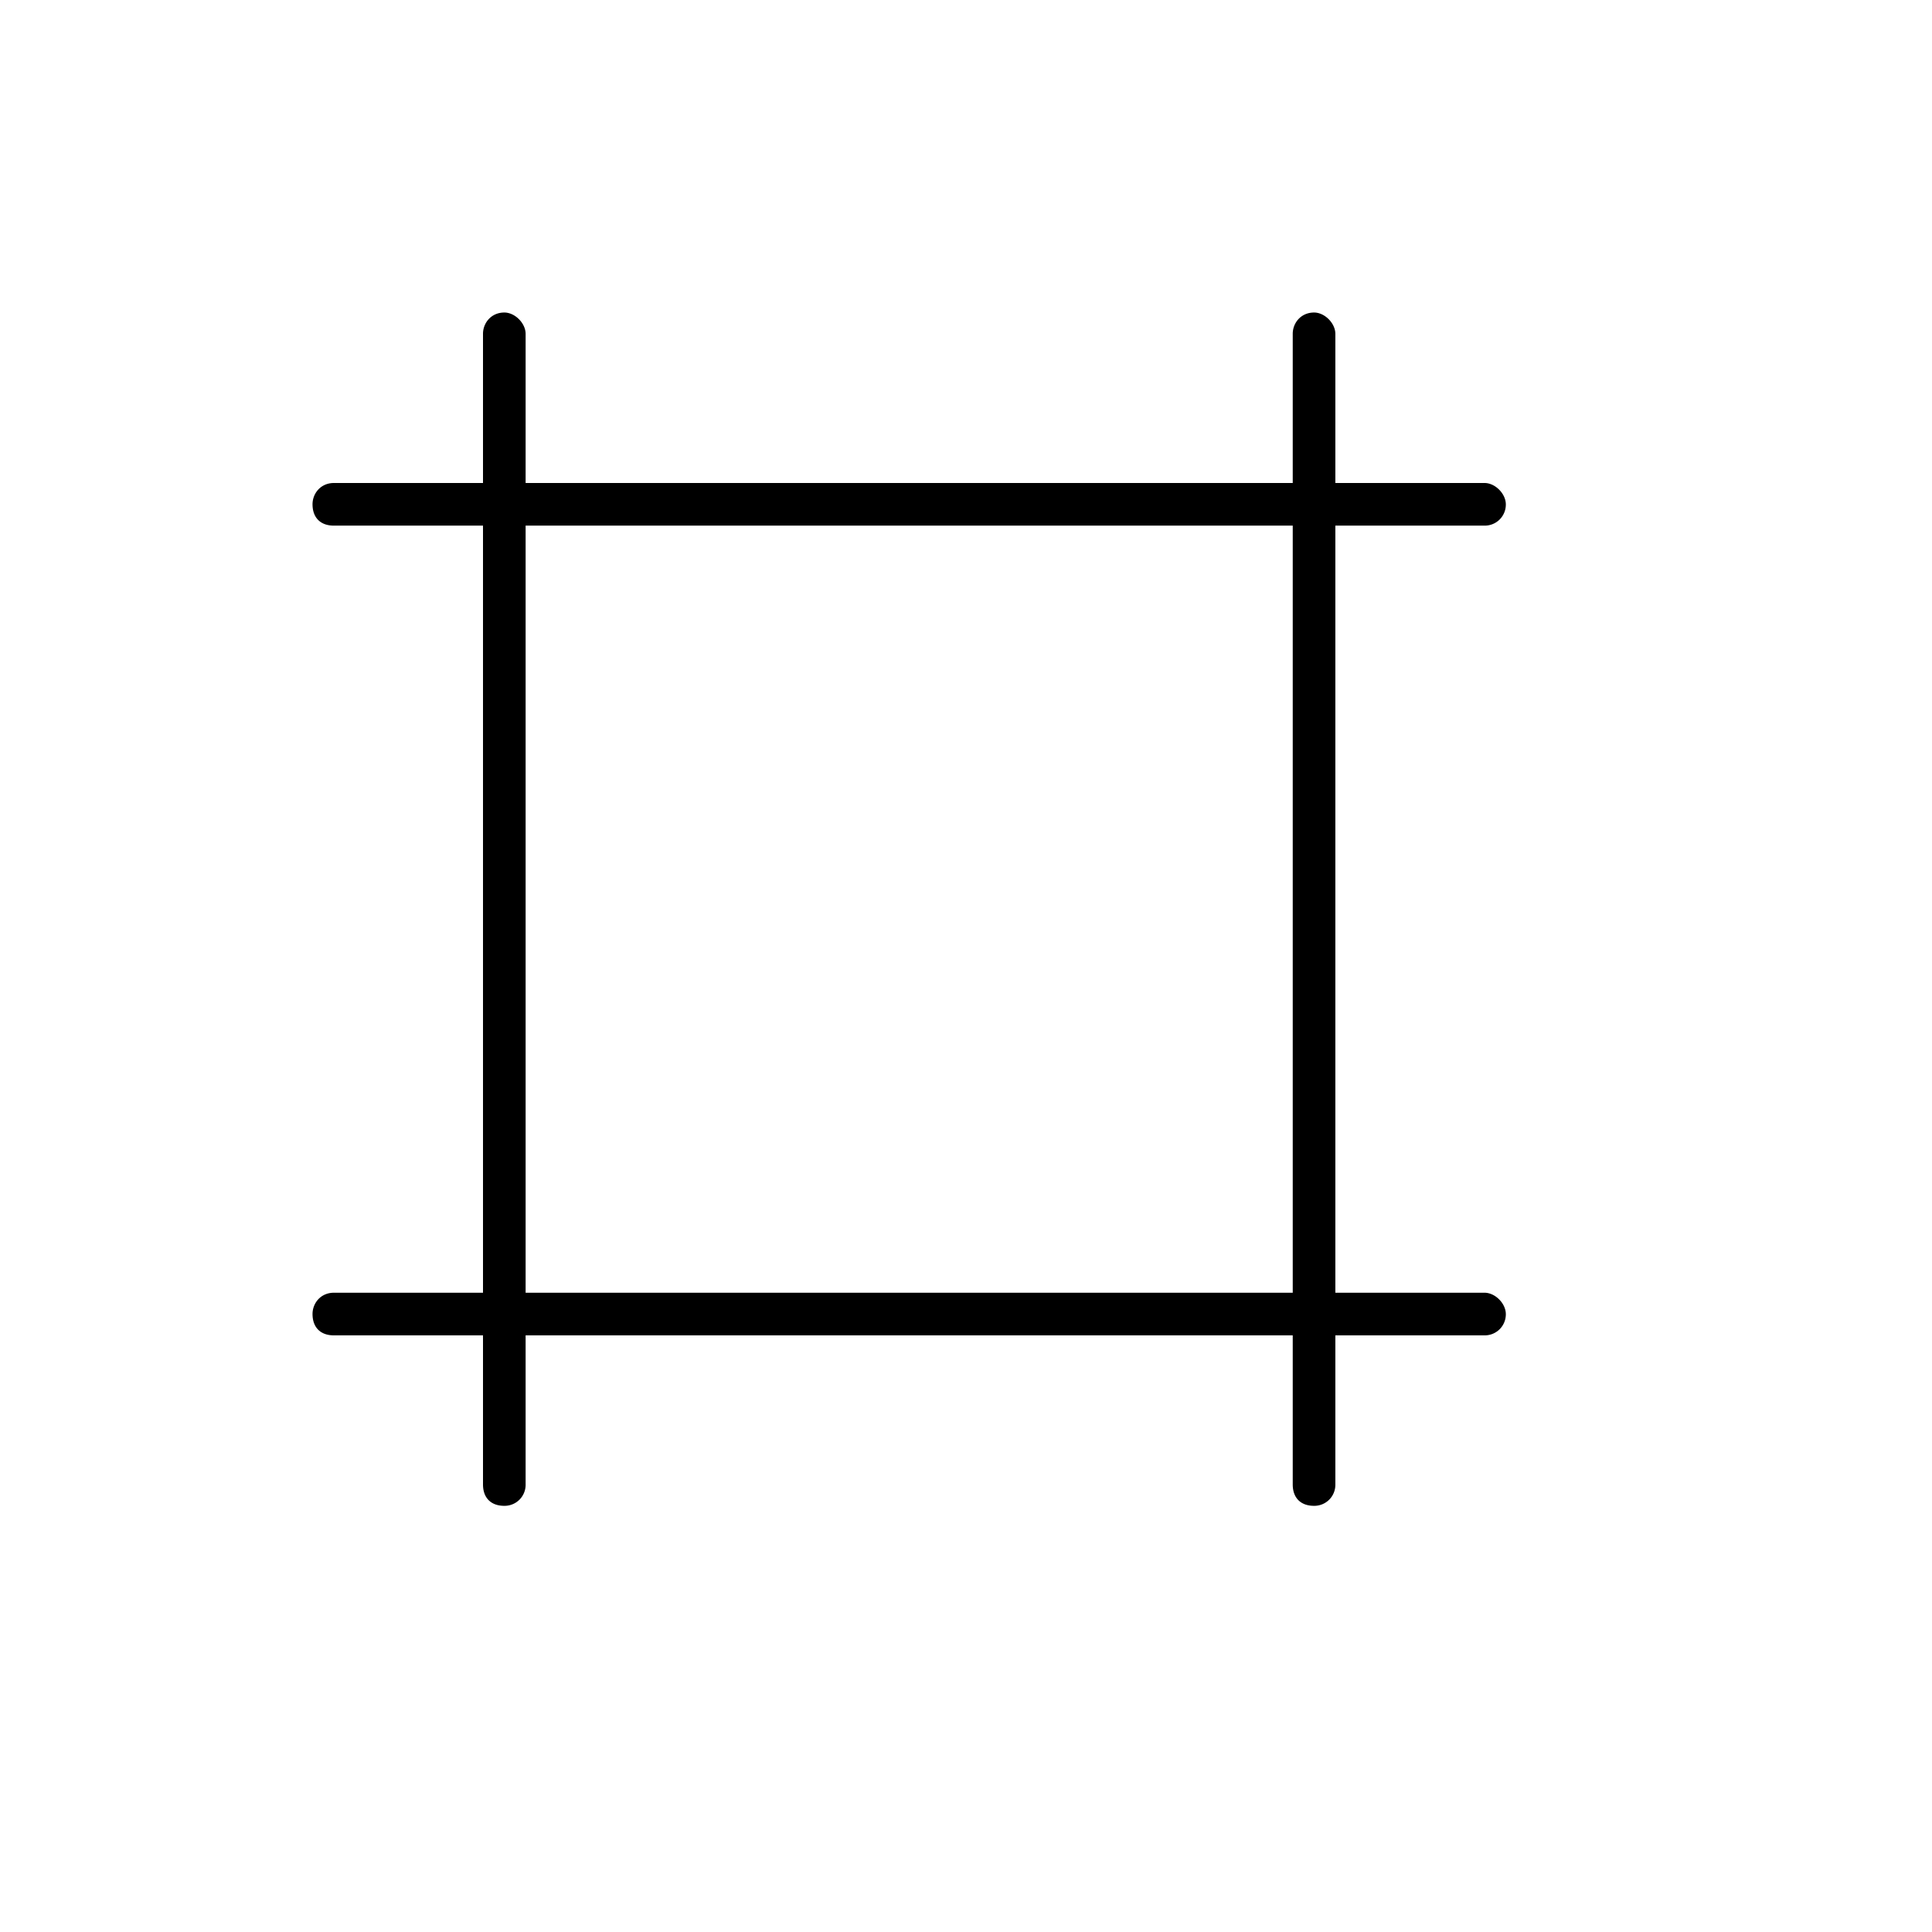
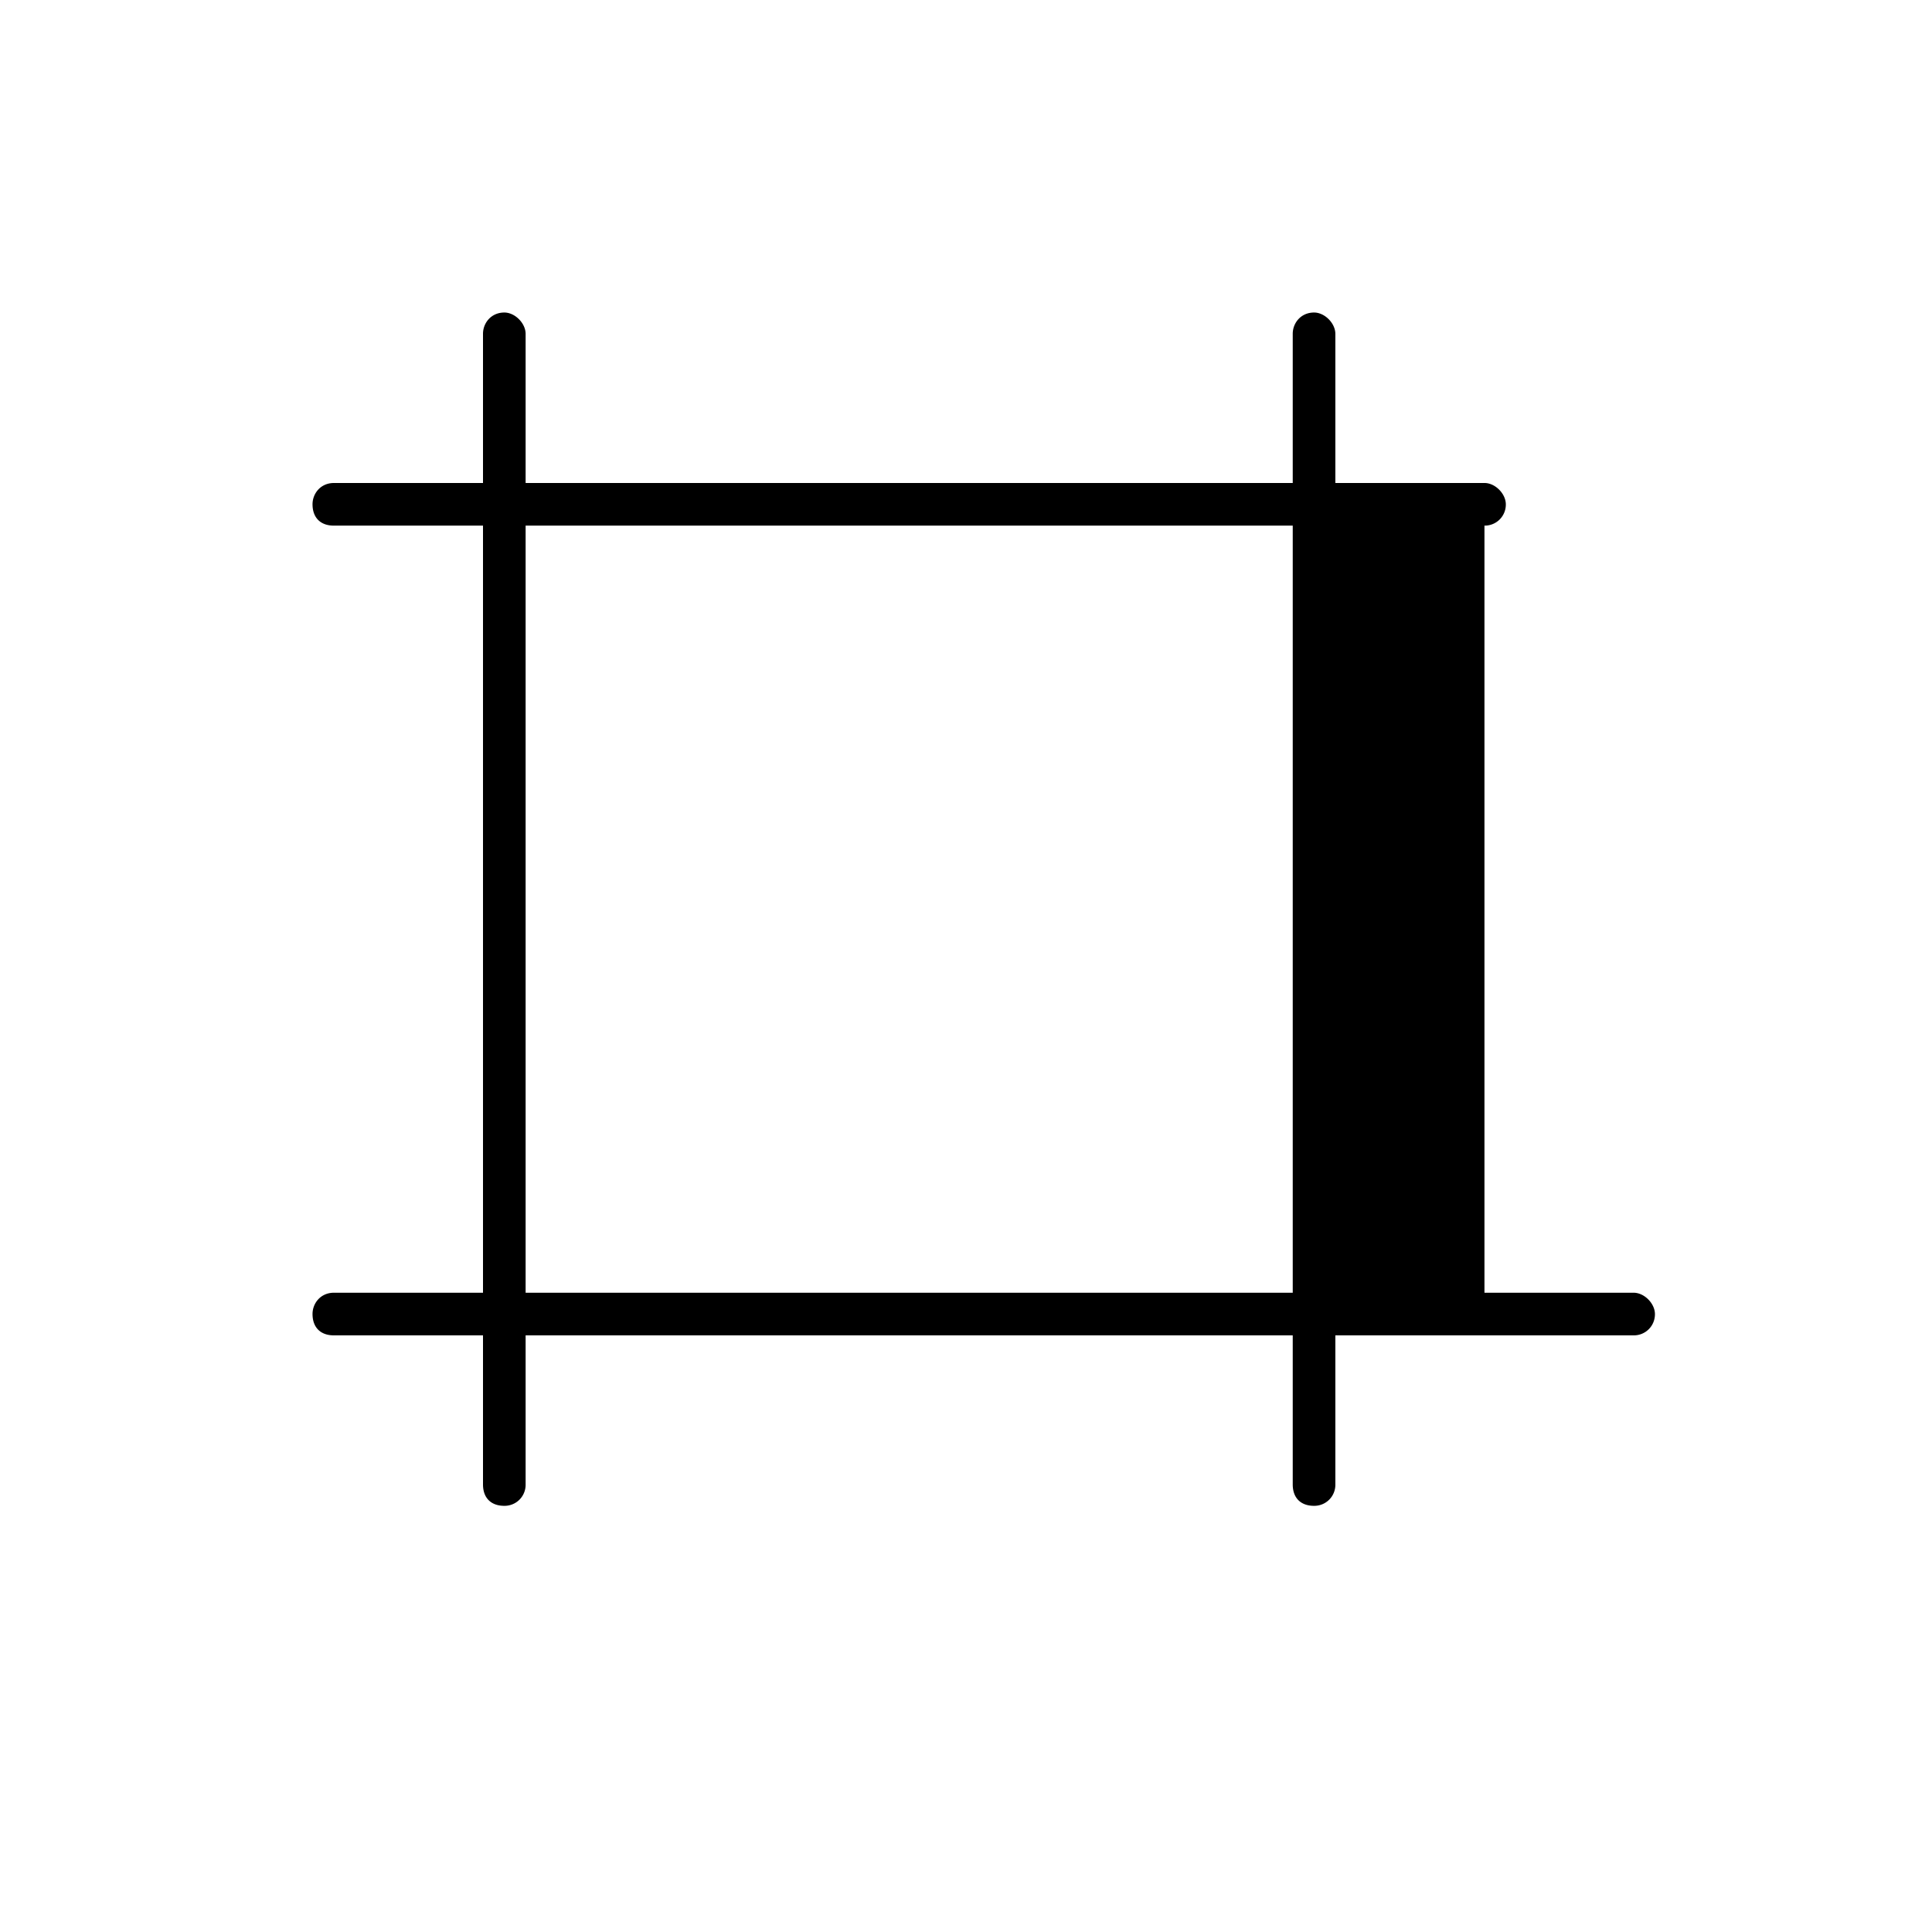
<svg xmlns="http://www.w3.org/2000/svg" width="500" height="500" fill="none" viewBox="1 1 17 16">
-   <path fill="#000" d="M14.25 4.938a.185.185 0 0 1-.188.187H12.75v6.75h1.313c.093 0 .187.094.187.188a.185.185 0 0 1-.188.187H12.75v1.313a.185.185 0 0 1-.188.187c-.117 0-.187-.07-.187-.188V12.25h-6.75v1.313a.185.185 0 0 1-.188.187c-.117 0-.187-.07-.187-.188V12.25H3.937c-.117 0-.187-.07-.187-.188 0-.093.07-.187.188-.187H5.25v-6.75H3.937c-.117 0-.187-.07-.187-.188 0-.093.07-.187.188-.187H5.25V3.437c0-.093.07-.187.188-.187.093 0 .187.094.187.188V4.75h6.75V3.437c0-.093.07-.187.188-.187.093 0 .187.094.187.188V4.75h1.313c.093 0 .187.094.187.188Zm-8.625 6.937h6.75v-6.75h-6.75v6.75Z" />
+   <path fill="#000" d="M14.25 4.938a.185.185 0 0 1-.188.187v6.75h1.313c.093 0 .187.094.187.188a.185.185 0 0 1-.188.187H12.75v1.313a.185.185 0 0 1-.188.187c-.117 0-.187-.07-.187-.188V12.25h-6.75v1.313a.185.185 0 0 1-.188.187c-.117 0-.187-.07-.187-.188V12.25H3.937c-.117 0-.187-.07-.187-.188 0-.093.07-.187.188-.187H5.25v-6.75H3.937c-.117 0-.187-.07-.187-.188 0-.093.07-.187.188-.187H5.25V3.437c0-.093.07-.187.188-.187.093 0 .187.094.187.188V4.75h6.75V3.437c0-.093.07-.187.188-.187.093 0 .187.094.187.188V4.75h1.313c.093 0 .187.094.187.188Zm-8.625 6.937h6.75v-6.75h-6.75v6.75Z" />
</svg>